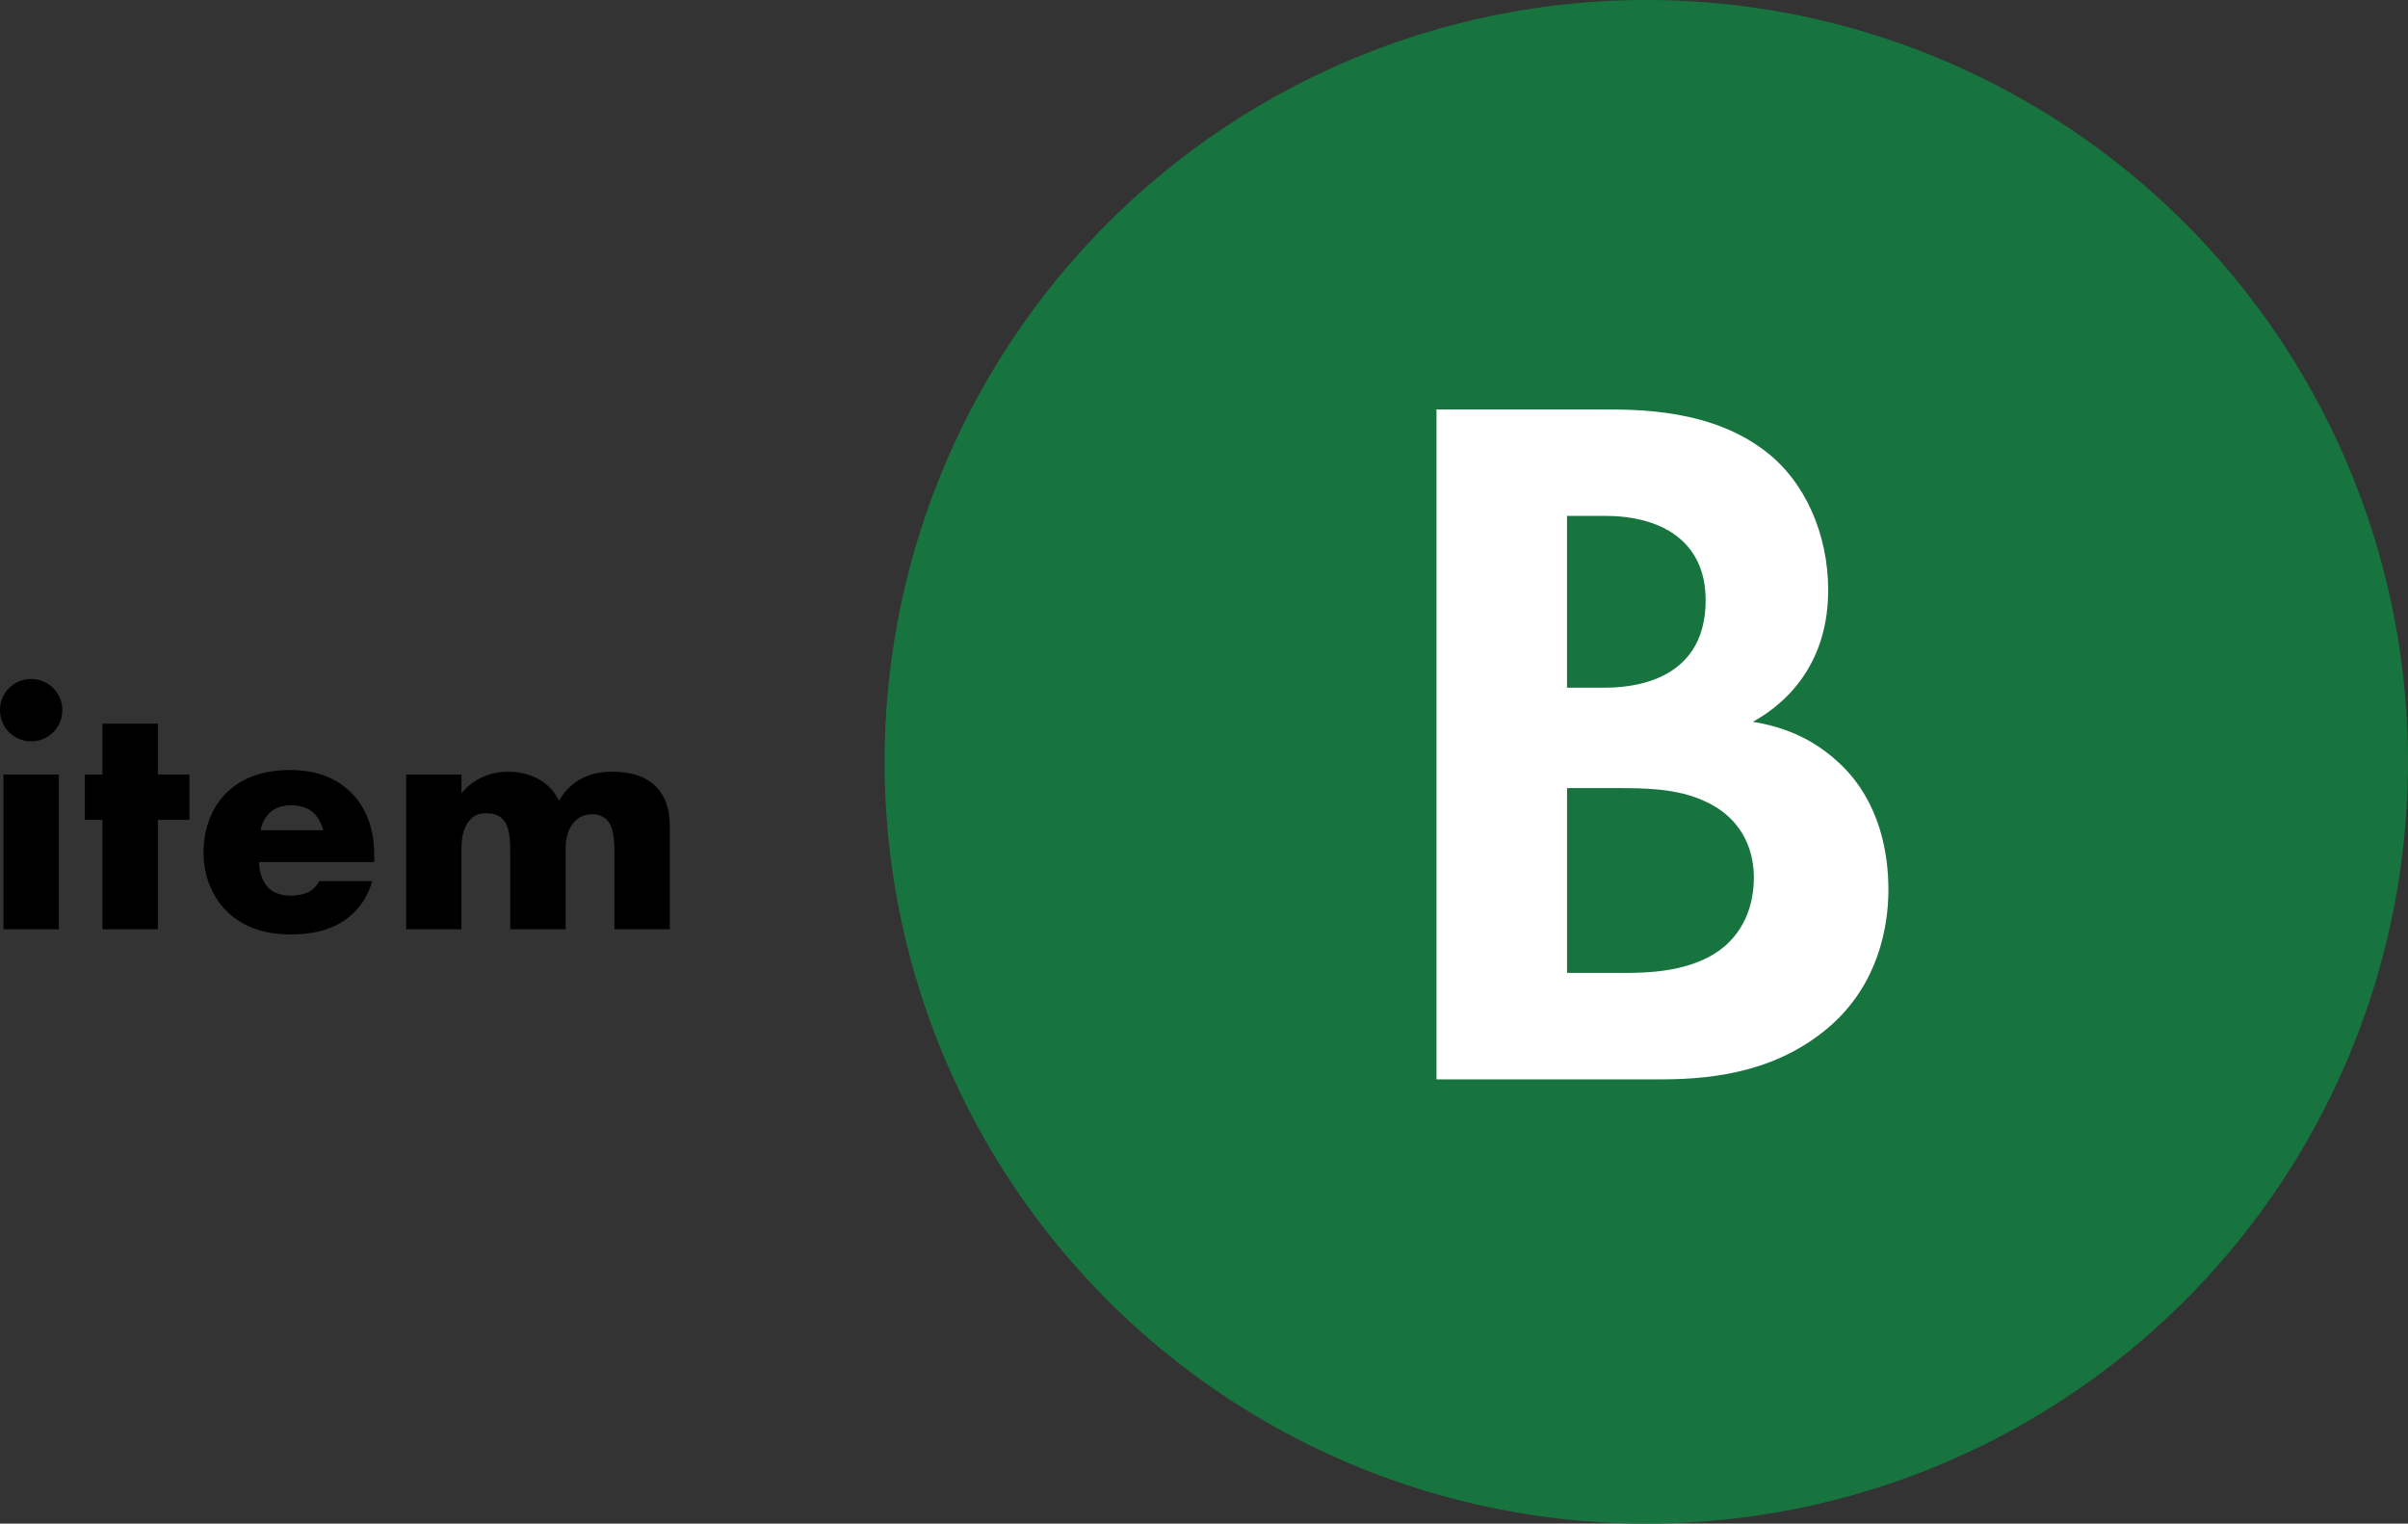
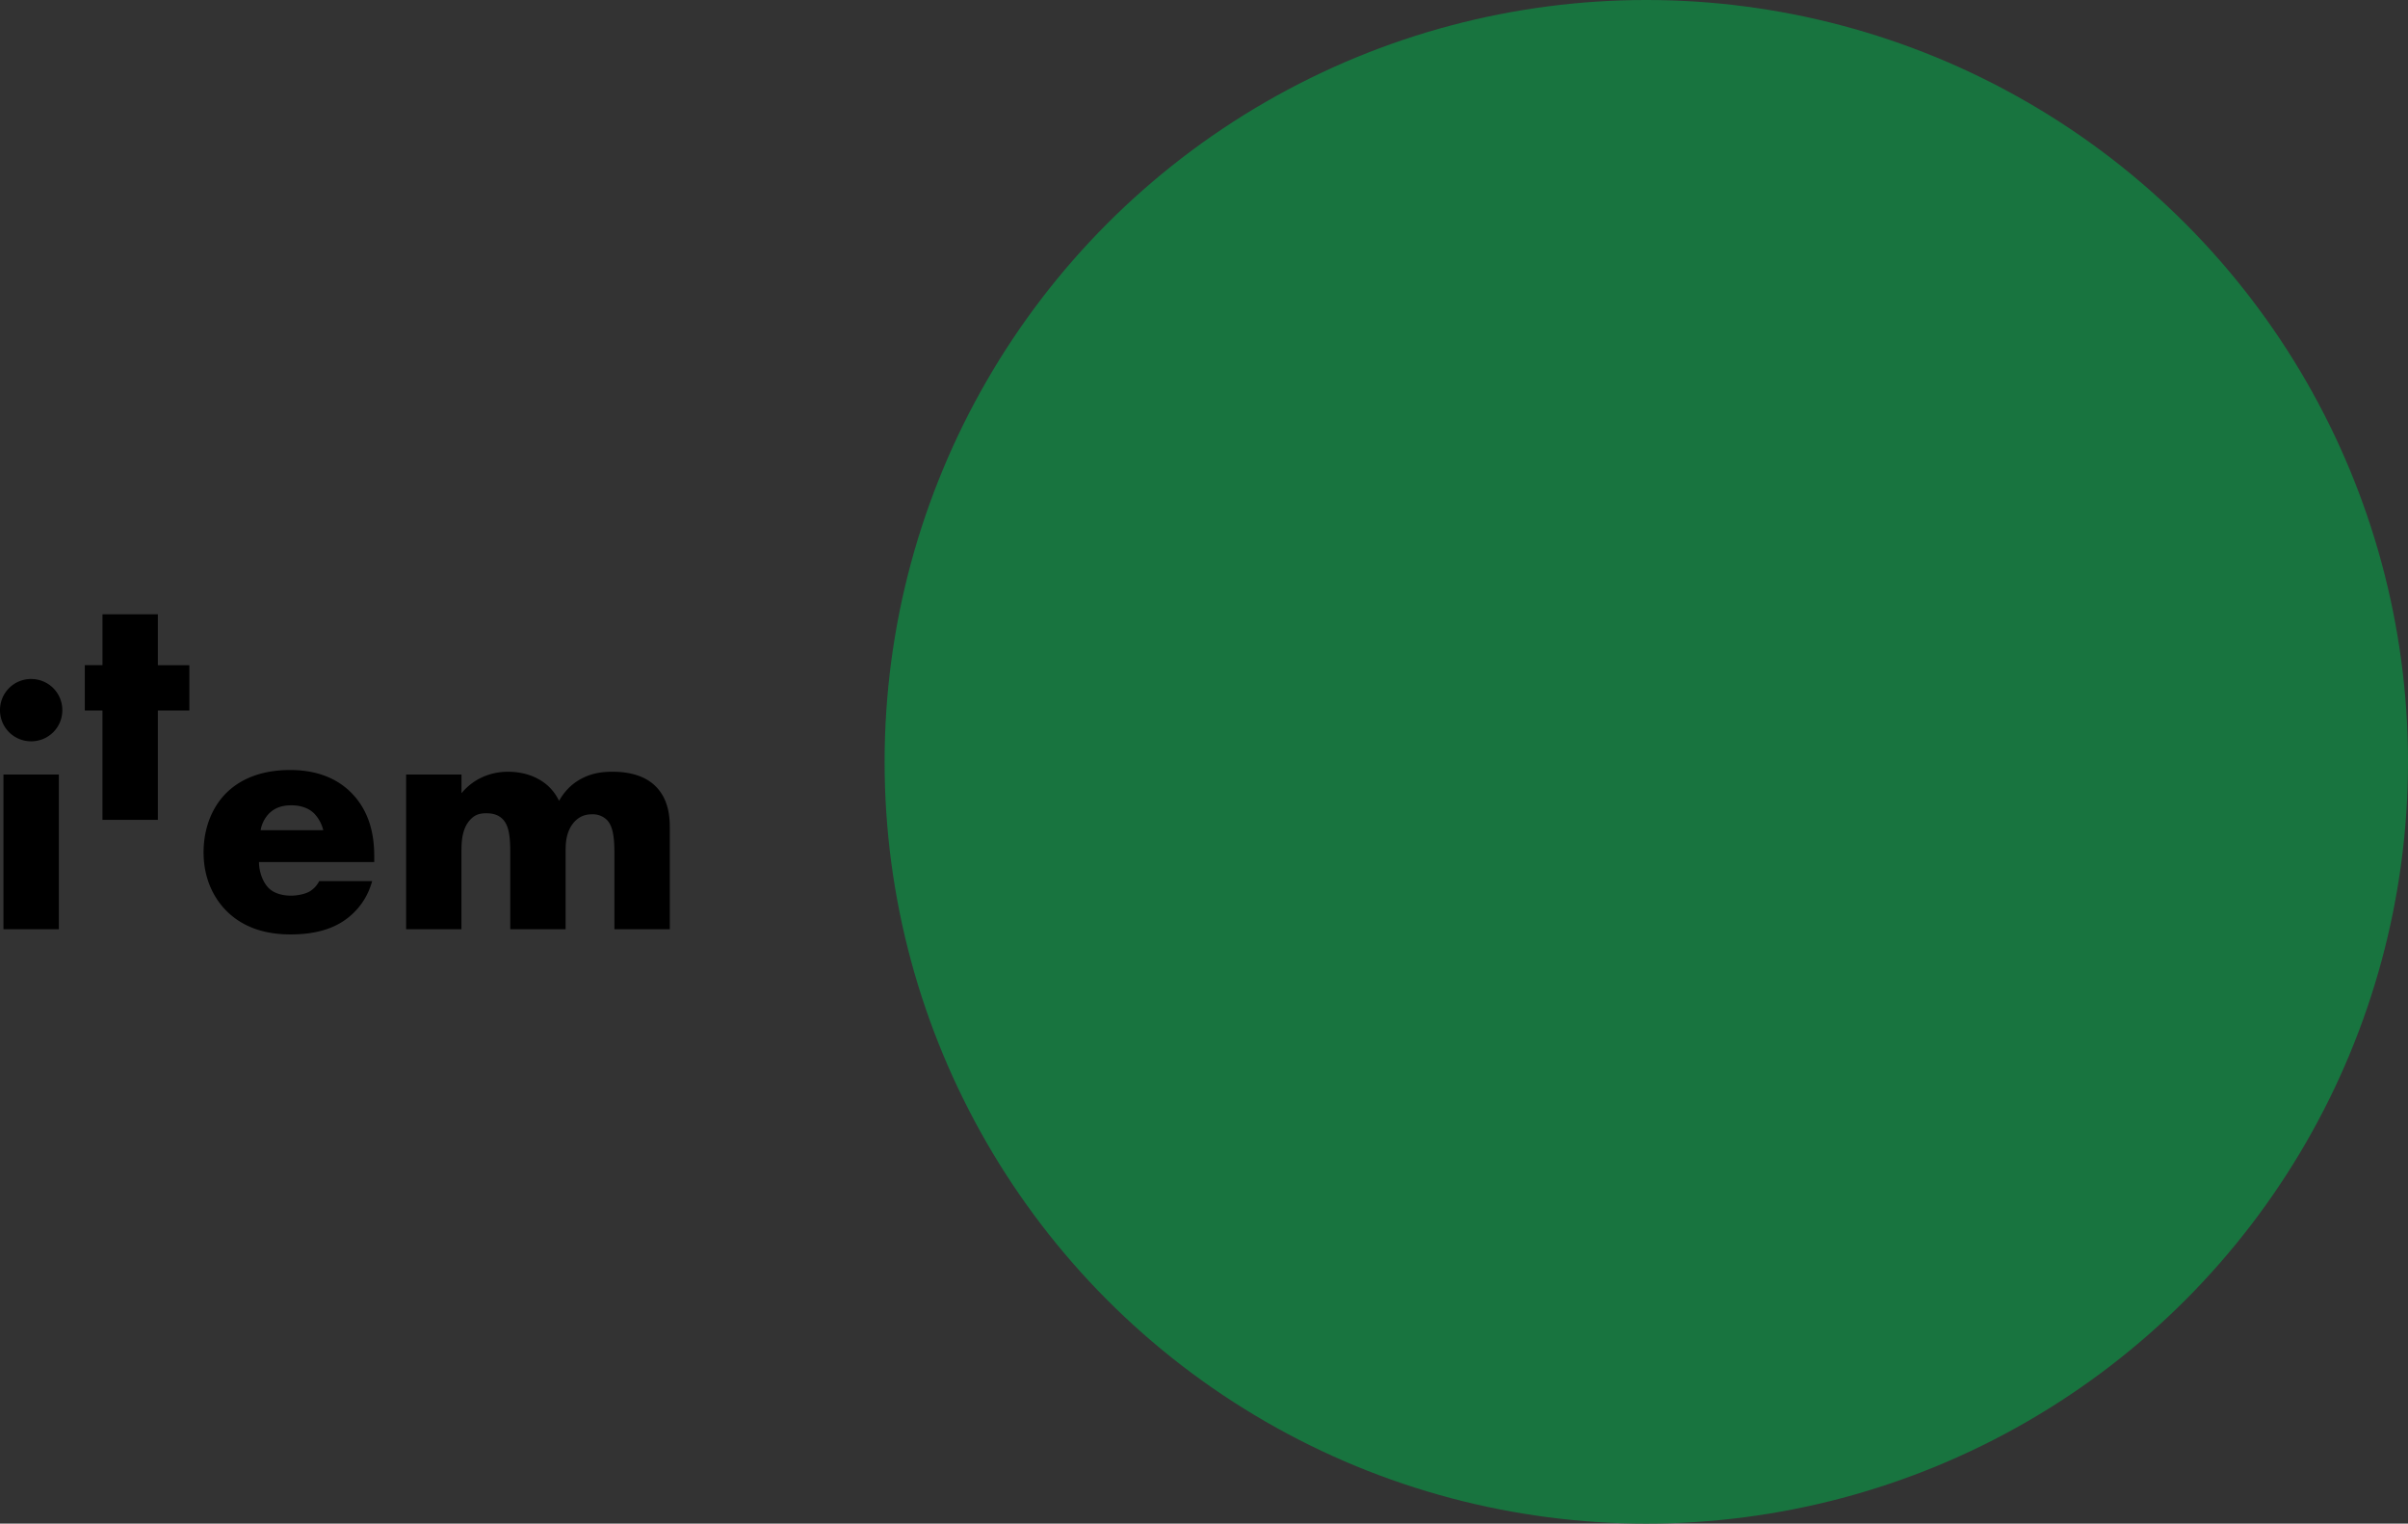
<svg xmlns="http://www.w3.org/2000/svg" viewBox="0 0 69.55 44">
  <rect x="0" y="0" width="69.55" height="44" fill="#333333" stroke="none" />
  <circle cx="47.55" cy="22" r="22" fill="#18743f" />
-   <path d="M46.276 11.824c1.073 0 3.162 0 4.728 1.218 1.132.87 1.799 2.379 1.799 4.003 0 2.495-1.654 3.51-2.176 3.8 1.277.203 2.03.754 2.524 1.218 1.16 1.103 1.392 2.61 1.392 3.626 0 1.131-.319 2.727-1.653 3.916-1.45 1.276-3.22 1.566-4.902 1.566H41.49V11.824h4.786zm-1.015 8.035h1.073c.58 0 2.93-.058 2.93-2.524 0-1.77-1.363-2.437-2.9-2.437H45.26v4.96zm0 8.238h1.624c.697 0 1.74-.03 2.582-.523.928-.55 1.19-1.479 1.19-2.233 0-.61-.204-1.654-1.422-2.205-.812-.377-1.77-.377-2.582-.377h-1.392v5.338z" fill="#fff" />
-   <path d="M.9 19.609c.5 0 .9.4.9.9s-.4.899-.9.899-.9-.4-.9-.9.4-.9.9-.9zm.8 2.758v4.468H.1v-4.468h1.6zm2.859 1.31v3.158h-1.6v-3.158H2.45v-1.31h.51v-1.469h1.599v1.47h.91v1.309h-.91zm6.248 1.219H7.48c0 .24.09.56.28.75.1.1.3.22.66.22.04 0 .32-.01.52-.12.1-.06.21-.16.279-.3h1.53c-.07.25-.21.6-.54.92-.33.32-.85.619-1.82.619-.59 0-1.299-.13-1.849-.68-.29-.29-.66-.84-.66-1.689 0-.75.28-1.35.67-1.729.37-.36.95-.65 1.83-.65.52 0 1.189.11 1.719.61.63.6.71 1.38.71 1.88v.169zm-1.47-.92a1.061 1.061 0 00-.259-.48c-.21-.21-.5-.24-.66-.24-.27 0-.48.07-.65.24a.91.91 0 00-.24.48h1.81zm2.393-1.609h1.599v.54c.38-.46.9-.62 1.339-.62.32 0 .62.07.86.2.33.17.51.42.62.64.18-.32.409-.51.609-.62.32-.18.63-.22.93-.22.33 0 .869.05 1.239.41.4.39.42.92.42 1.23v2.908h-1.6v-2.209c0-.47-.05-.79-.23-.96a.583.583 0 00-.42-.15c-.18 0-.33.05-.469.18-.27.26-.29.63-.29.85v2.289h-1.599v-2.209c0-.43-.03-.77-.21-.96-.14-.15-.32-.18-.48-.18-.17 0-.31.03-.44.16-.28.27-.28.7-.28.98v2.209H11.73v-4.468z" />
+   <path d="M.9 19.609c.5 0 .9.4.9.9s-.4.899-.9.899-.9-.4-.9-.9.4-.9.9-.9zm.8 2.758v4.468H.1v-4.468h1.6zm2.859 1.31h-1.6v-3.158H2.45v-1.31h.51v-1.469h1.599v1.47h.91v1.309h-.91zm6.248 1.219H7.48c0 .24.09.56.28.75.1.1.3.22.66.22.04 0 .32-.01.52-.12.1-.06.21-.16.279-.3h1.53c-.07.25-.21.6-.54.92-.33.32-.85.619-1.82.619-.59 0-1.299-.13-1.849-.68-.29-.29-.66-.84-.66-1.689 0-.75.28-1.35.67-1.729.37-.36.95-.65 1.83-.65.52 0 1.189.11 1.719.61.63.6.71 1.38.71 1.88v.169zm-1.47-.92a1.061 1.061 0 00-.259-.48c-.21-.21-.5-.24-.66-.24-.27 0-.48.07-.65.24a.91.91 0 00-.24.48h1.81zm2.393-1.609h1.599v.54c.38-.46.9-.62 1.339-.62.32 0 .62.07.86.2.33.17.51.42.62.64.18-.32.409-.51.609-.62.32-.18.63-.22.93-.22.33 0 .869.05 1.239.41.4.39.42.92.42 1.23v2.908h-1.6v-2.209c0-.47-.05-.79-.23-.96a.583.583 0 00-.42-.15c-.18 0-.33.05-.469.18-.27.26-.29.63-.29.85v2.289h-1.599v-2.209c0-.43-.03-.77-.21-.96-.14-.15-.32-.18-.48-.18-.17 0-.31.03-.44.16-.28.27-.28.7-.28.98v2.209H11.73v-4.468z" />
</svg>